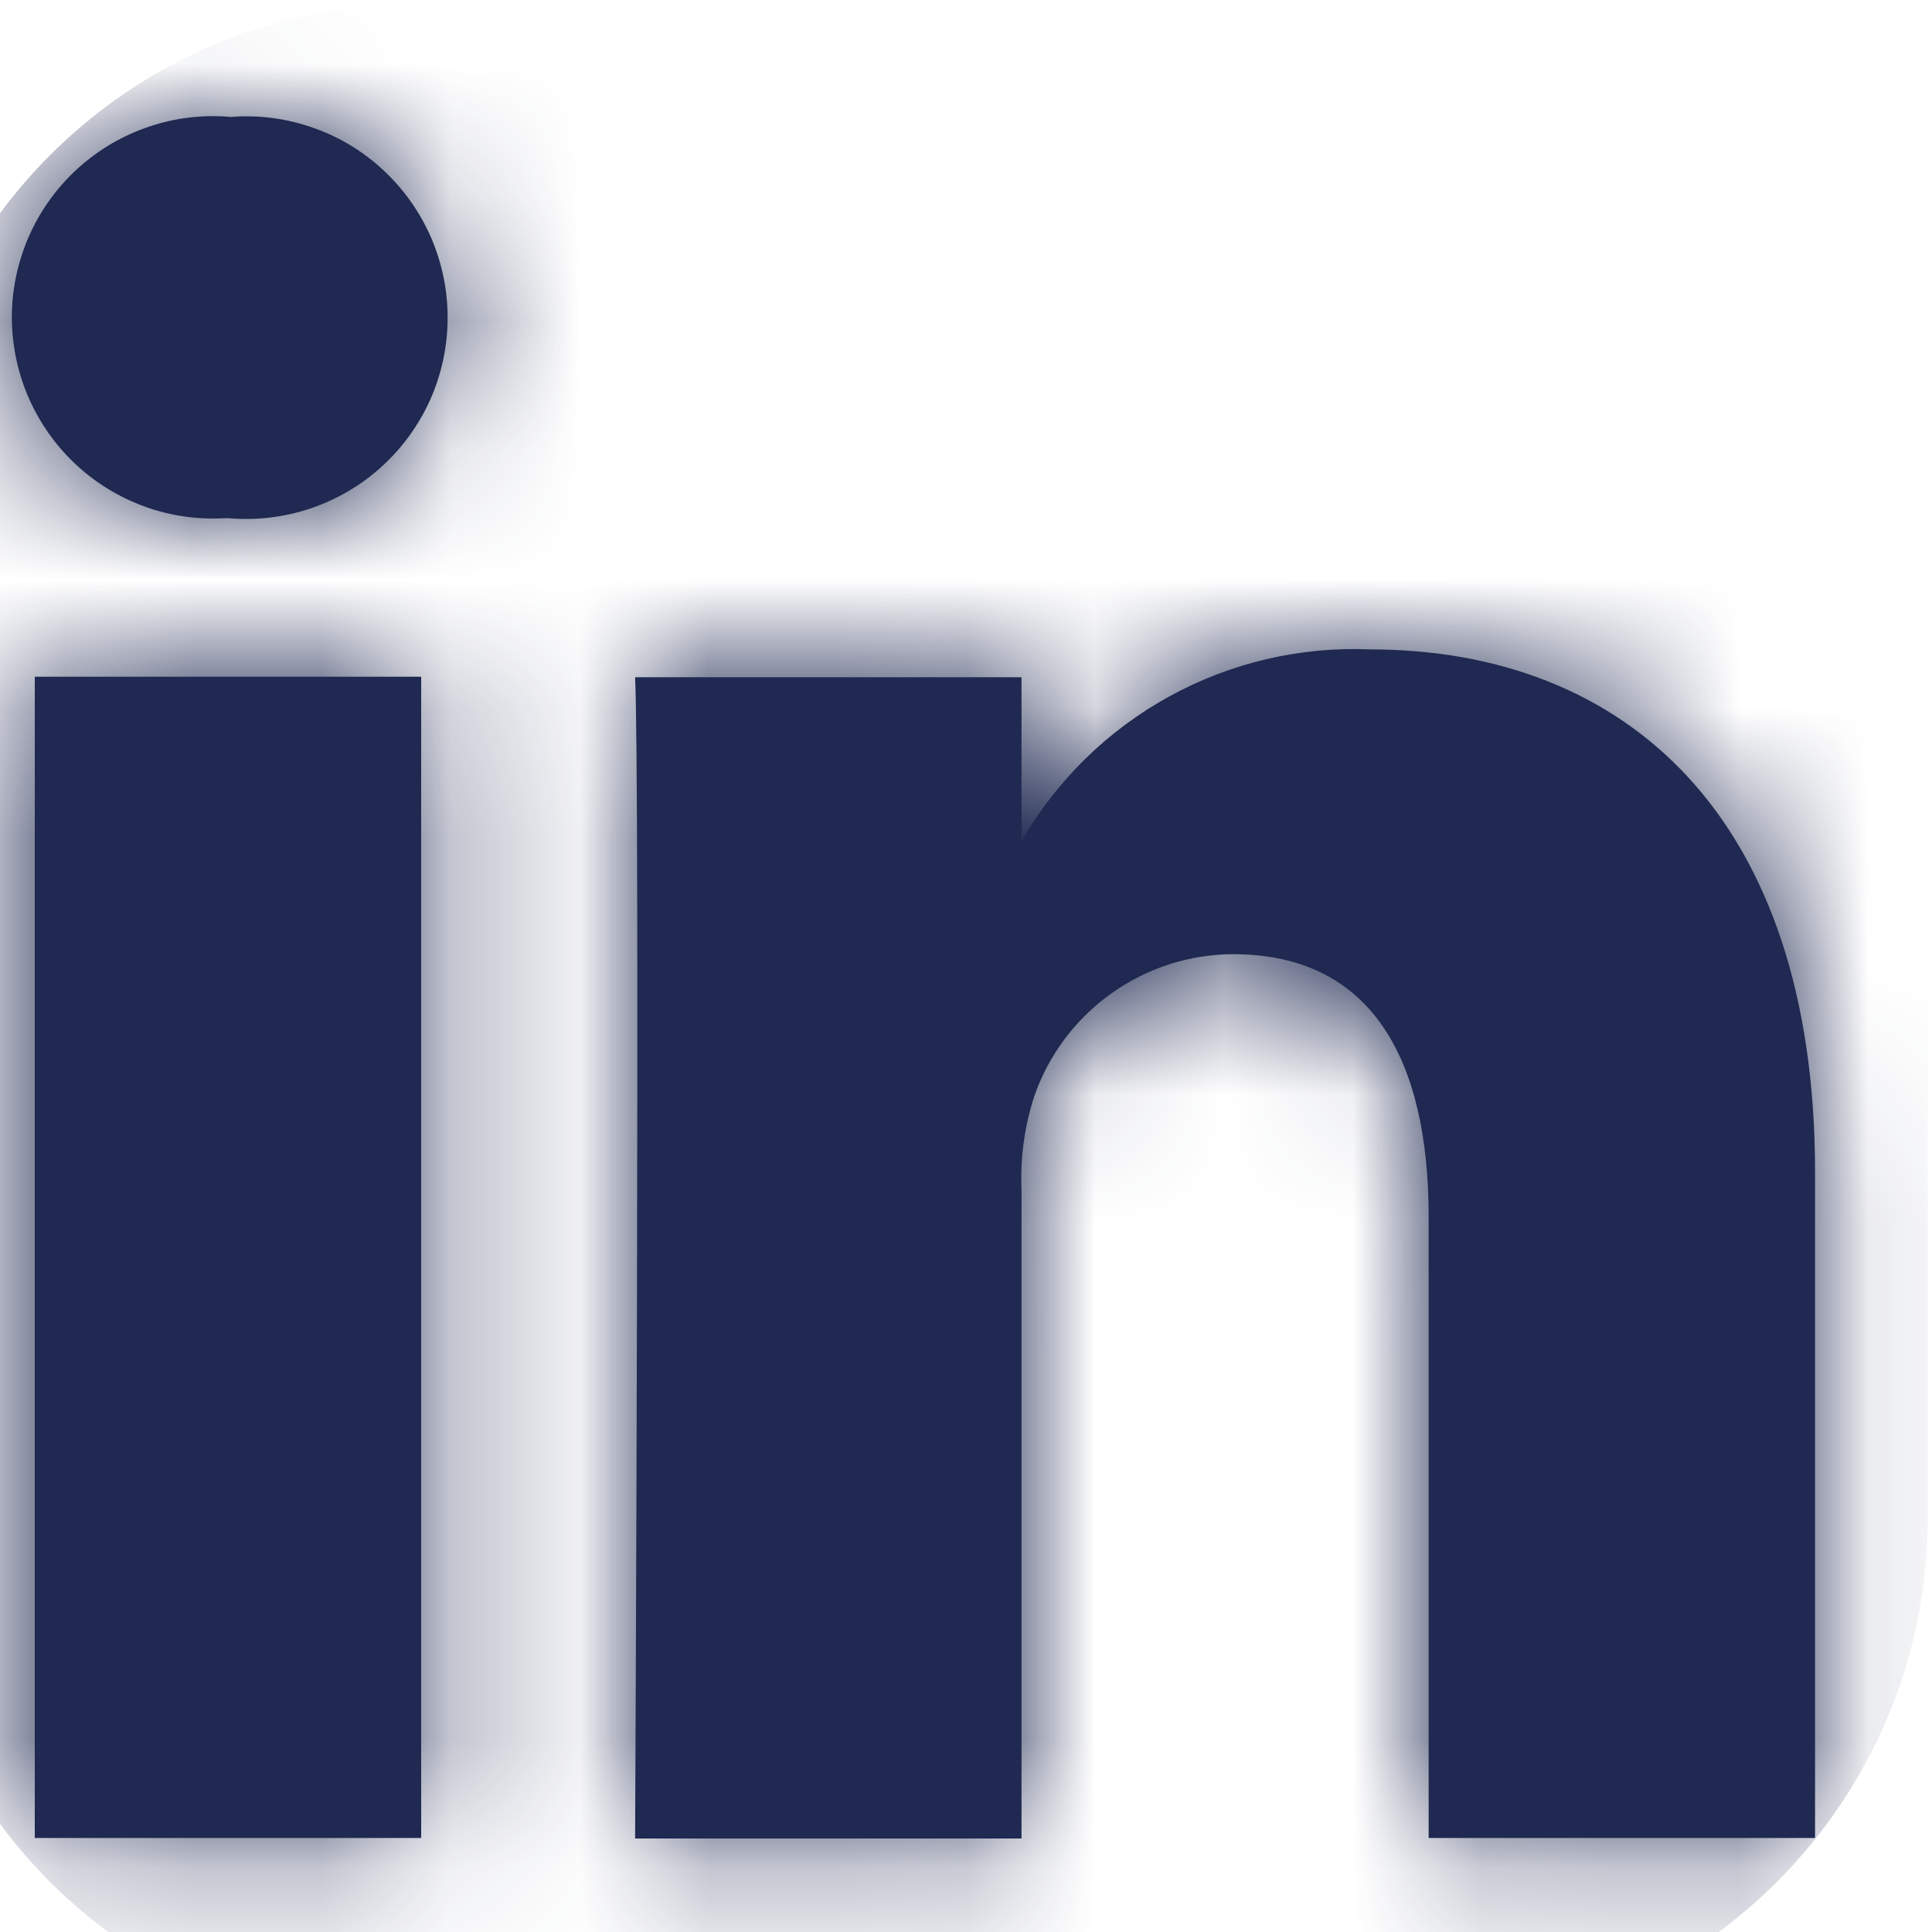
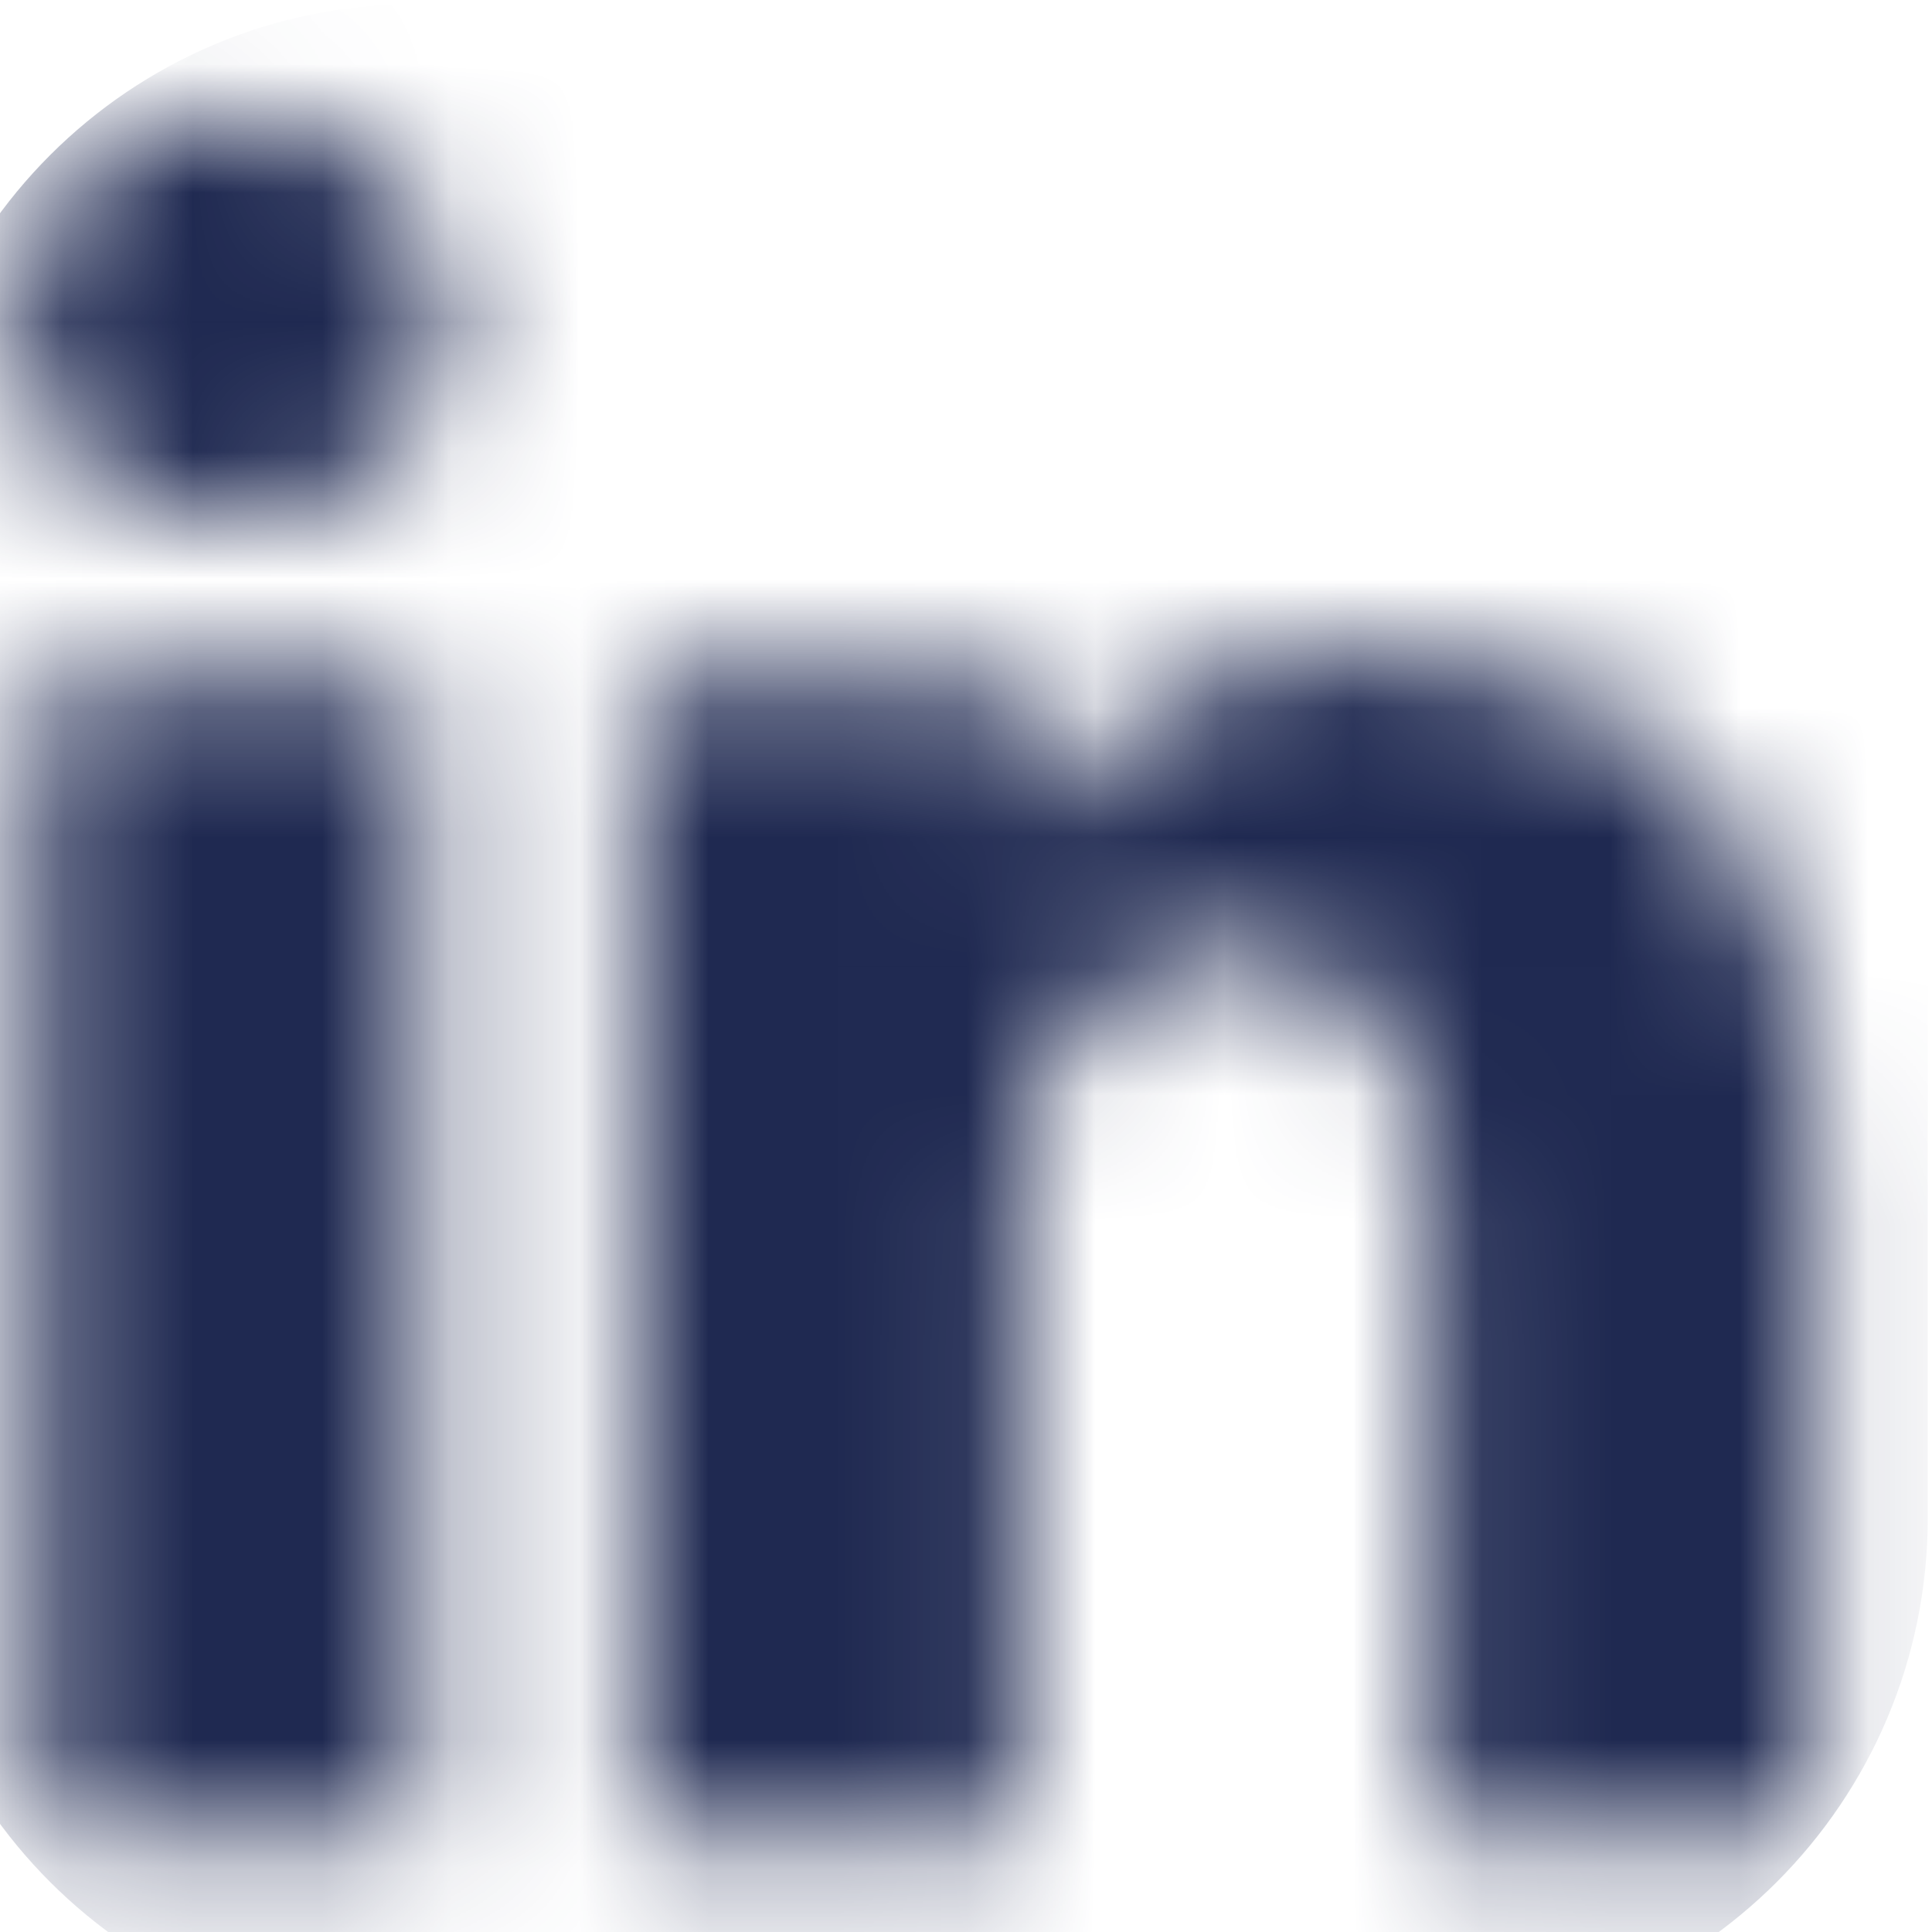
<svg xmlns="http://www.w3.org/2000/svg" width="15" height="15" viewBox="0 0 15 15" fill="none">
-   <path d="M11.092 14.27V9.447C11.092 8.235 10.657 7.408 9.571 7.408C9.232 7.41 8.902 7.517 8.627 7.714C8.351 7.911 8.143 8.188 8.031 8.508C7.954 8.744 7.92 8.991 7.931 9.239V14.274H4.931C4.931 14.274 4.97 6.105 4.931 5.258H7.931V6.531C8.203 6.059 8.599 5.671 9.075 5.409C9.552 5.146 10.092 5.019 10.636 5.042C12.612 5.042 14.092 6.331 14.092 9.101V14.27H11.092ZM0.27 14.27V5.254H3.27V14.27H0.27ZM1.75 4.023C1.535 4.036 1.32 4.005 1.118 3.931C0.917 3.857 0.732 3.743 0.576 3.594C0.421 3.446 0.298 3.267 0.214 3.069C0.131 2.871 0.09 2.658 0.092 2.443C0.095 2.228 0.143 2.016 0.231 1.82C0.32 1.624 0.448 1.449 0.607 1.305C0.767 1.161 0.954 1.051 1.158 0.983C1.362 0.914 1.578 0.889 1.792 0.908C2.007 0.891 2.224 0.919 2.428 0.991C2.633 1.062 2.82 1.175 2.978 1.323C3.136 1.47 3.262 1.649 3.348 1.847C3.433 2.046 3.477 2.26 3.475 2.476C3.474 2.693 3.428 2.906 3.34 3.104C3.251 3.301 3.123 3.478 2.963 3.623C2.803 3.769 2.614 3.879 2.409 3.948C2.204 4.017 1.987 4.042 1.772 4.023H1.75Z" fill="#1F2951" />
  <mask id="mask0_130_3394" style="mask-type:luminance" maskUnits="userSpaceOnUse" x="0" y="0" width="15" height="15">
    <path d="M11.092 14.27V9.447C11.092 8.235 10.657 7.408 9.571 7.408C9.232 7.41 8.902 7.517 8.627 7.714C8.351 7.911 8.143 8.188 8.031 8.508C7.954 8.744 7.92 8.991 7.931 9.239V14.274H4.931C4.931 14.274 4.97 6.105 4.931 5.258H7.931V6.531C8.203 6.059 8.599 5.671 9.075 5.409C9.552 5.146 10.092 5.019 10.636 5.042C12.612 5.042 14.092 6.331 14.092 9.101V14.27H11.092ZM0.27 14.27V5.254H3.27V14.27H0.27ZM1.75 4.023C1.535 4.036 1.32 4.005 1.118 3.931C0.917 3.857 0.732 3.743 0.576 3.594C0.421 3.446 0.298 3.267 0.214 3.069C0.131 2.871 0.09 2.658 0.092 2.443C0.095 2.228 0.143 2.016 0.231 1.82C0.32 1.624 0.448 1.449 0.607 1.305C0.767 1.161 0.954 1.051 1.158 0.983C1.362 0.914 1.578 0.889 1.792 0.908C2.007 0.891 2.224 0.919 2.428 0.991C2.633 1.062 2.82 1.175 2.978 1.323C3.136 1.47 3.262 1.649 3.348 1.847C3.433 2.046 3.477 2.26 3.475 2.476C3.474 2.693 3.428 2.906 3.34 3.104C3.251 3.301 3.123 3.478 2.963 3.623C2.803 3.769 2.614 3.879 2.409 3.948C2.204 4.017 1.987 4.042 1.772 4.023H1.75Z" fill="white" />
  </mask>
  <g mask="url(#mask0_130_3394)">
    <path d="M10.967 0.033H3.217C1.008 0.033 -0.783 1.824 -0.783 4.033V11.783C-0.783 13.992 1.008 15.783 3.217 15.783H10.967C13.176 15.783 14.967 13.992 14.967 11.783V4.033C14.967 1.824 13.176 0.033 10.967 0.033Z" fill="#1F2951" />
  </g>
</svg>